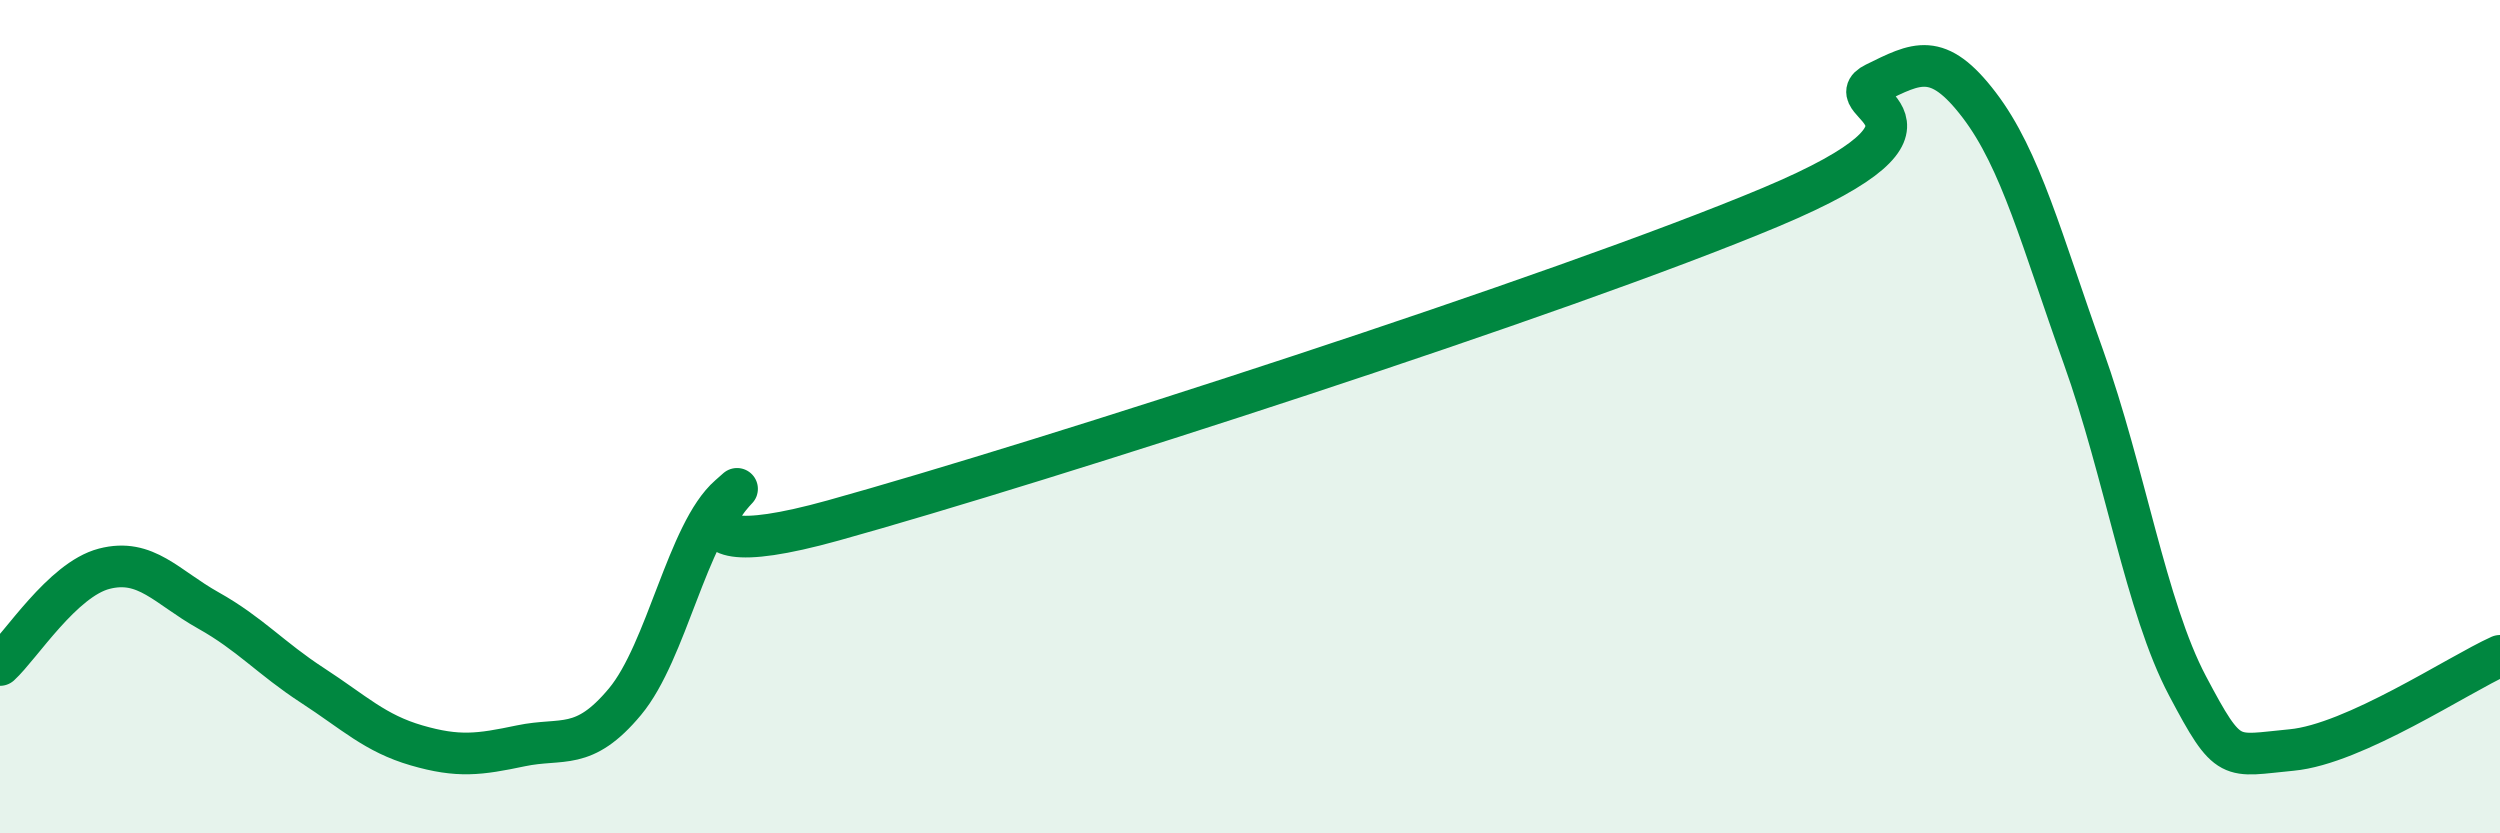
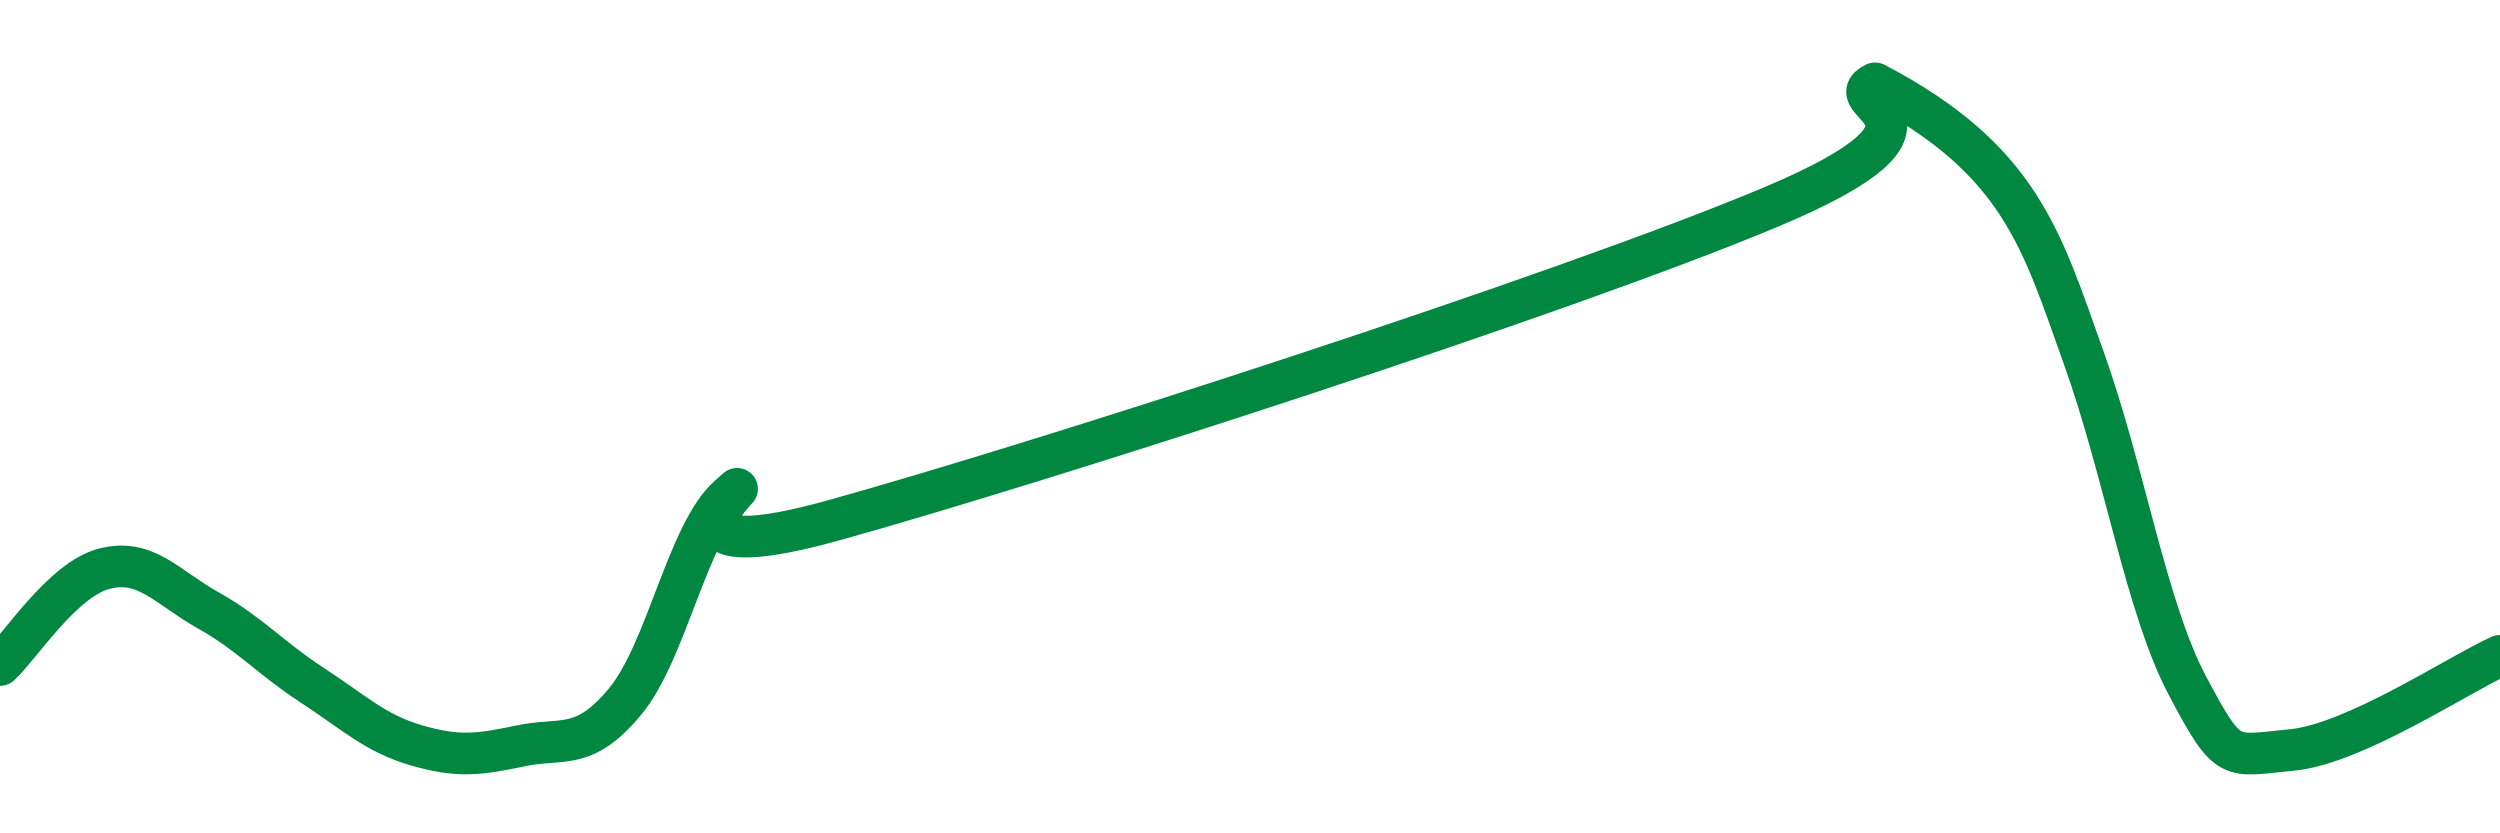
<svg xmlns="http://www.w3.org/2000/svg" width="60" height="20" viewBox="0 0 60 20">
-   <path d="M 0,15.96 C 0.5,15.5 1.5,13.91 2.5,13.65 C 3.5,13.39 4,14.09 5,14.65 C 6,15.21 6.5,15.8 7.5,16.45 C 8.5,17.1 9,17.6 10,17.89 C 11,18.18 11.5,18.11 12.5,17.9 C 13.5,17.69 14,18.04 15,16.84 C 16,15.64 16.5,12.77 17.5,11.9 C 18.5,11.03 15,13.88 20,12.49 C 25,11.1 37.5,7.07 42.5,4.97 C 47.5,2.87 44,2.49 45,2 C 46,1.51 46.5,1.21 47.5,2.52 C 48.5,3.83 49,5.77 50,8.56 C 51,11.35 51.5,14.57 52.5,16.46 C 53.5,18.35 53.5,18.14 55,18 C 56.5,17.86 59,16.19 60,15.74L60 20L0 20Z" fill="#008740" opacity="0.1" stroke-linecap="round" stroke-linejoin="round" />
-   <path d="M 0,15.96 C 0.5,15.5 1.5,13.91 2.5,13.65 C 3.5,13.39 4,14.09 5,14.65 C 6,15.21 6.5,15.8 7.5,16.45 C 8.5,17.1 9,17.6 10,17.89 C 11,18.18 11.5,18.11 12.5,17.9 C 13.5,17.69 14,18.04 15,16.84 C 16,15.64 16.5,12.77 17.5,11.9 C 18.5,11.03 15,13.88 20,12.49 C 25,11.1 37.5,7.07 42.5,4.97 C 47.5,2.87 44,2.49 45,2 C 46,1.51 46.5,1.21 47.5,2.52 C 48.5,3.83 49,5.77 50,8.56 C 51,11.35 51.5,14.57 52.5,16.46 C 53.5,18.35 53.5,18.14 55,18 C 56.5,17.86 59,16.19 60,15.74" stroke="#008740" stroke-width="1" fill="none" stroke-linecap="round" stroke-linejoin="round" />
+   <path d="M 0,15.96 C 0.5,15.5 1.5,13.91 2.5,13.65 C 3.5,13.39 4,14.09 5,14.65 C 6,15.21 6.5,15.8 7.5,16.45 C 8.5,17.1 9,17.6 10,17.89 C 11,18.18 11.5,18.11 12.5,17.9 C 13.5,17.69 14,18.04 15,16.84 C 16,15.64 16.5,12.77 17.5,11.9 C 18.5,11.03 15,13.88 20,12.49 C 25,11.1 37.5,7.07 42.5,4.97 C 47.5,2.87 44,2.49 45,2 C 48.5,3.83 49,5.77 50,8.56 C 51,11.35 51.5,14.57 52.5,16.46 C 53.5,18.35 53.5,18.14 55,18 C 56.5,17.86 59,16.19 60,15.74" stroke="#008740" stroke-width="1" fill="none" stroke-linecap="round" stroke-linejoin="round" />
</svg>